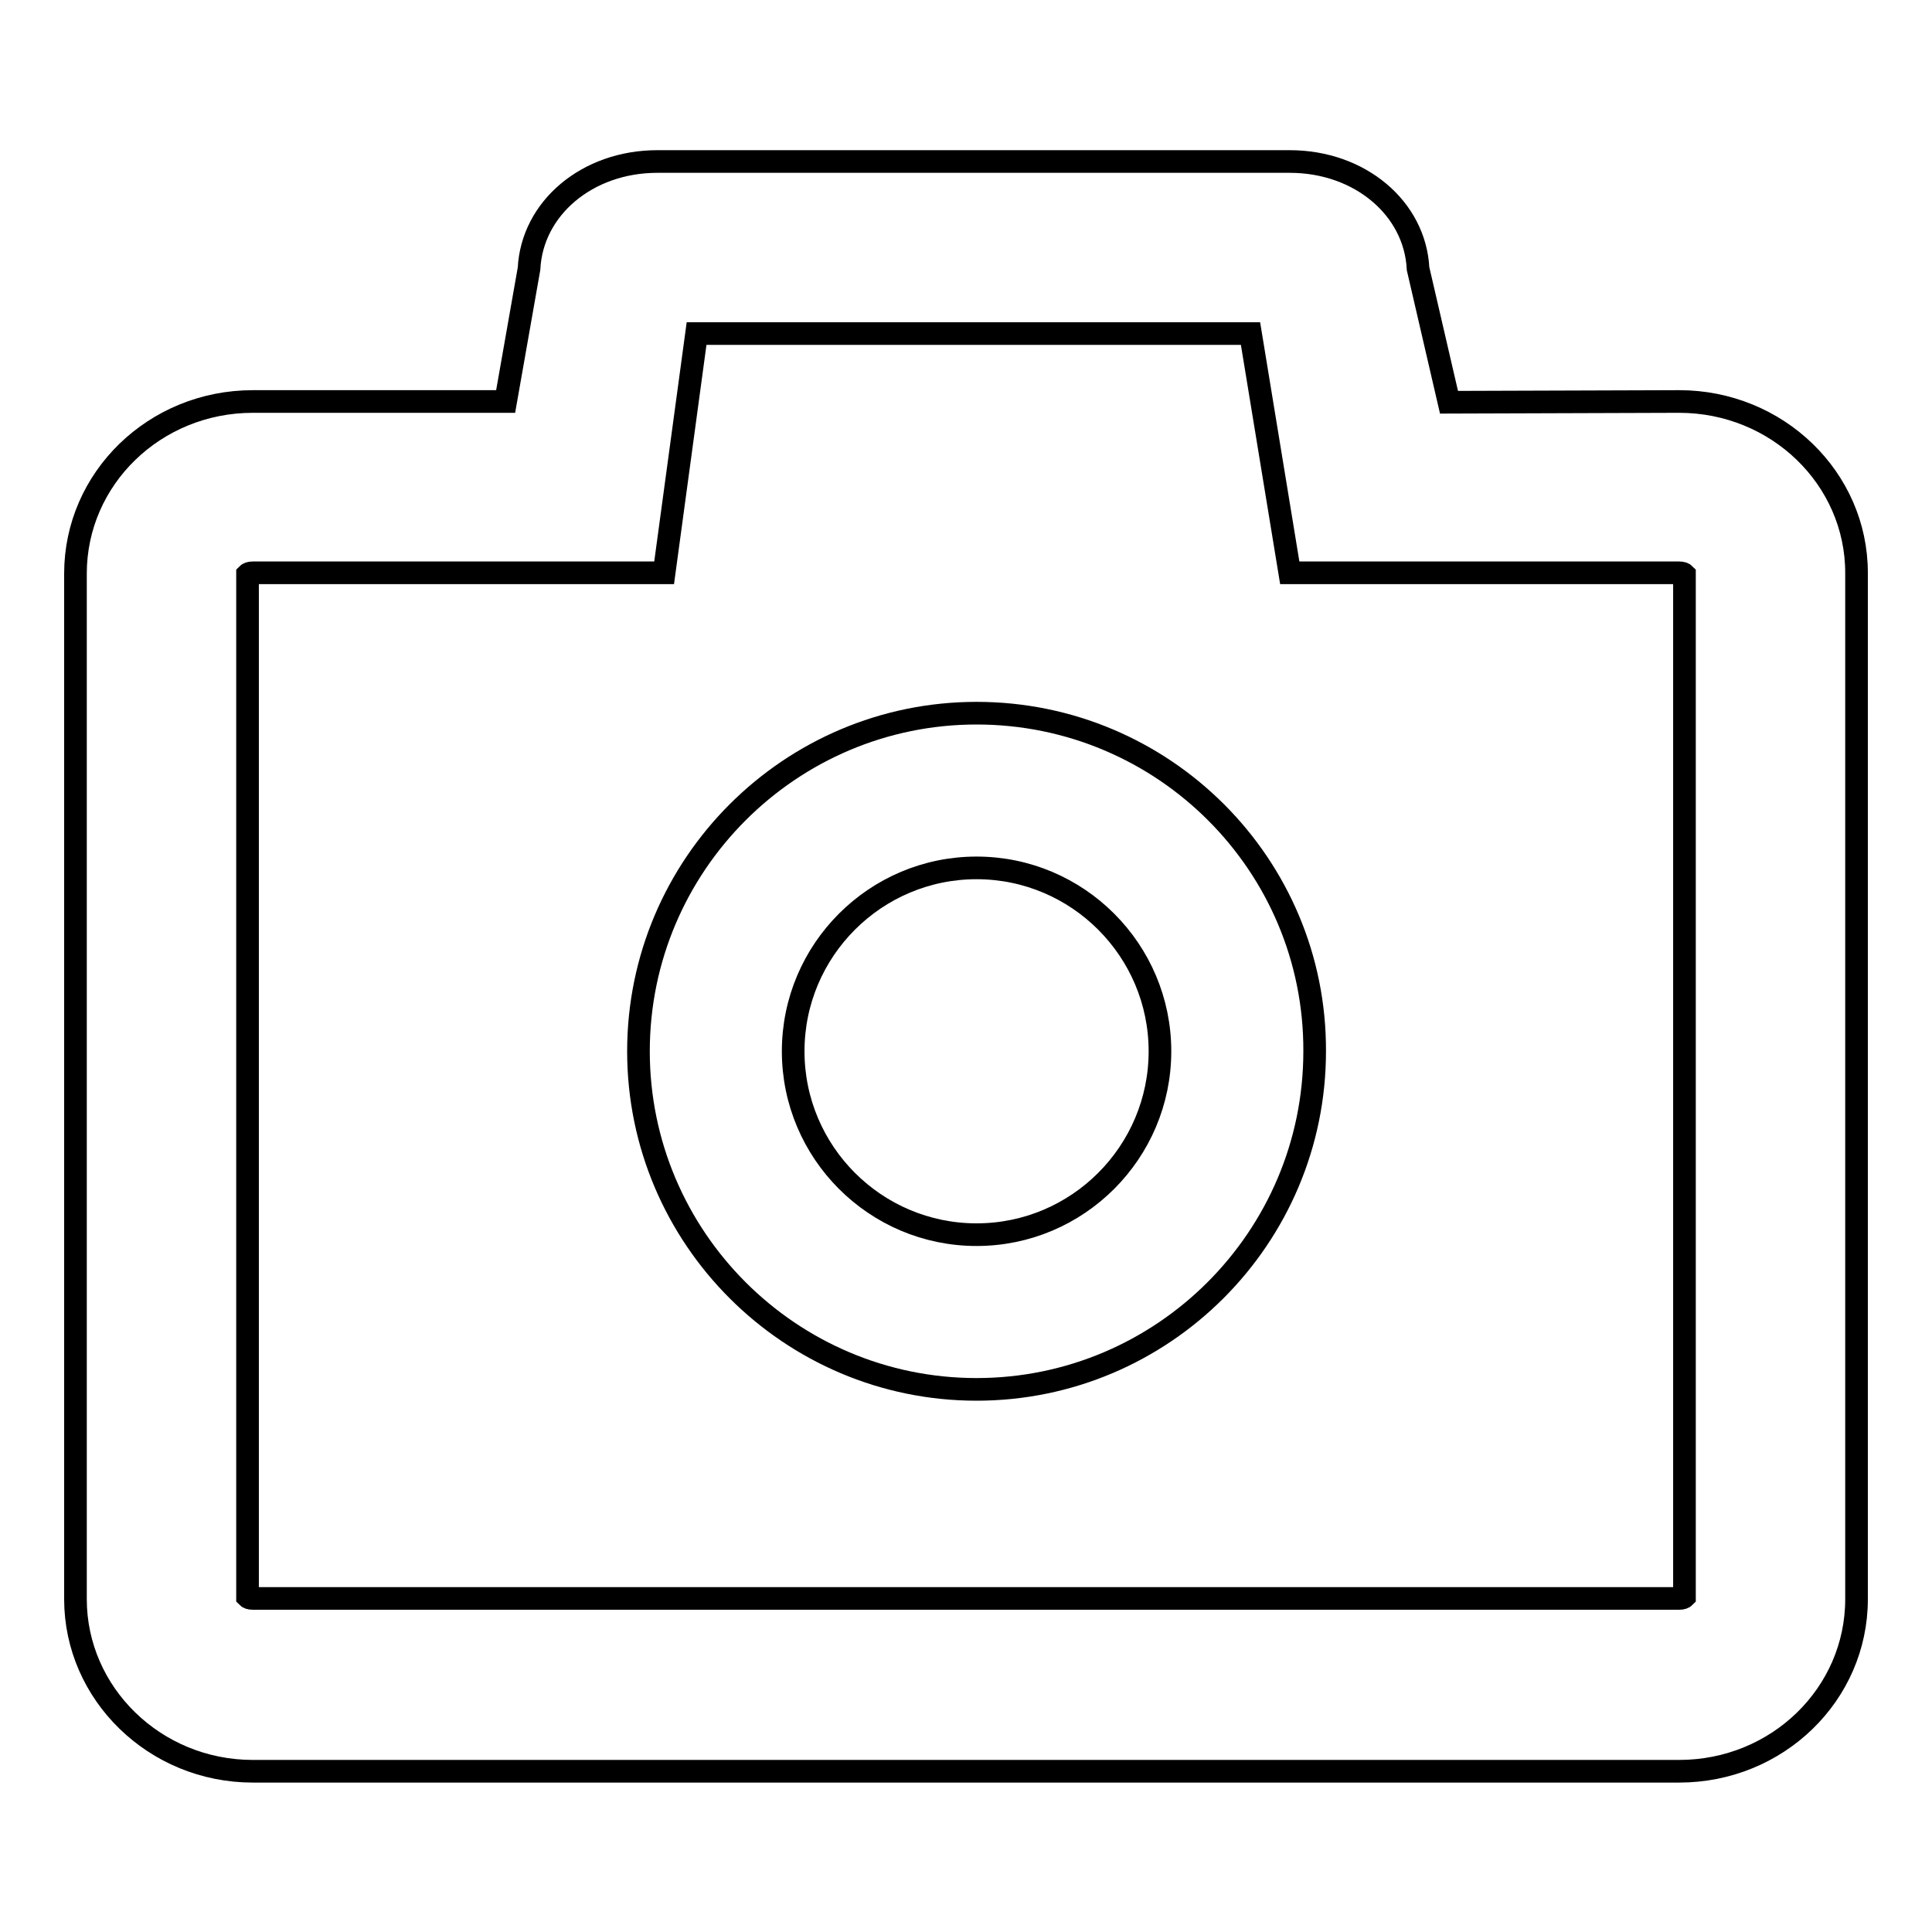
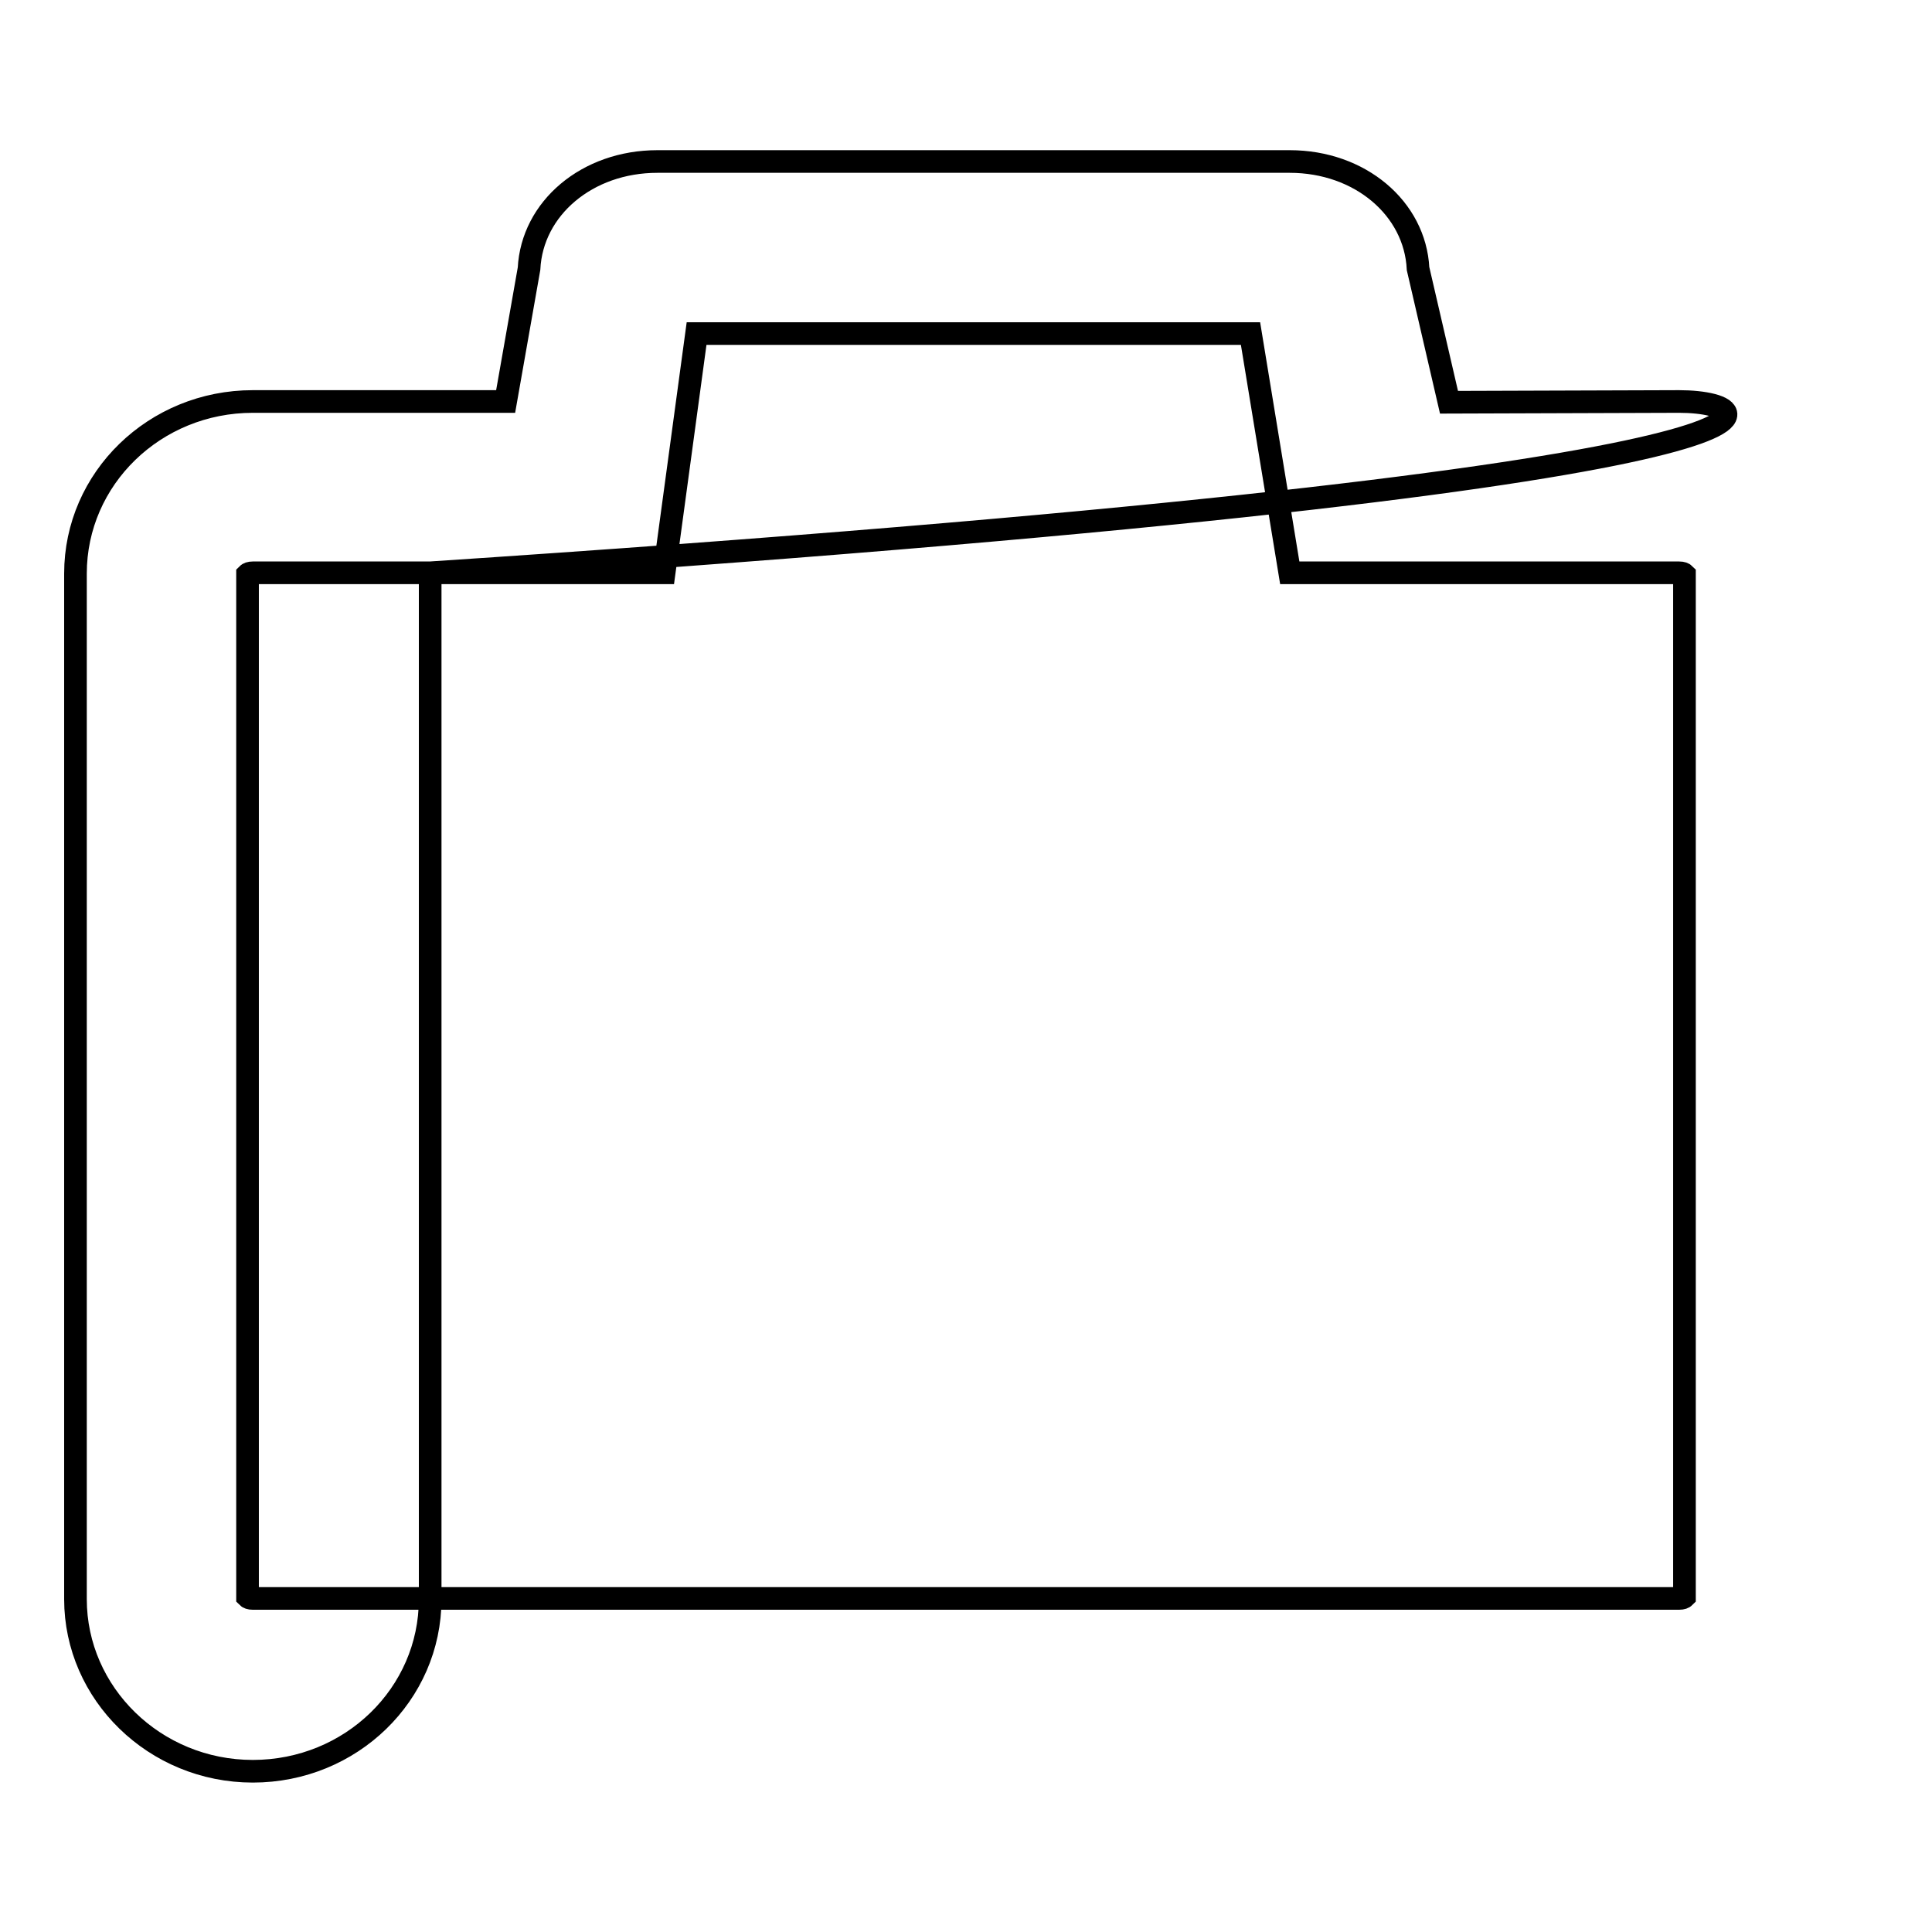
<svg xmlns="http://www.w3.org/2000/svg" version="1.1" x="0px" y="0px" viewBox="0 0 256 256" enable-background="new 0 0 256 256" xml:space="preserve">
  <g>
    <g>
-       <path stroke-width="3" fill-opacity="0" stroke="#000000" d="M222.5,53.2L192,53.3l-4.1-17.7c-0.4-8-7.7-14.2-17-14.2H87.1c-9.3,0-16.6,6.2-17,14.2L67,53.2H33.5c-13,0-23.5,10.2-23.5,22.8v135.9c0,12.5,10.5,22.8,23.5,22.8h189c13,0,23.5-10.2,23.5-22.8V75.9C246,63.4,235.5,53.2,222.5,53.2z M223.2,211.6c-0.1,0.1-0.3,0.2-0.7,0.2h-189c-0.4,0-0.6-0.1-0.7-0.2V76.1c0.1-0.1,0.3-0.2,0.7-0.2H88l4.3-31.7h73.4l5.2,31.7h51.6c0.4,0,0.6,0.1,0.7,0.2L223.2,211.6L223.2,211.6z" />
-       <path stroke-width="3" fill-opacity="0" stroke="#000000" d="M129.4,94.5c-24.7,0-44.8,20.1-44.8,44.8c0,24.7,20.1,44.8,44.8,44.8c24.7,0,44.8-20.1,44.8-44.8C174.3,114.6,154.2,94.5,129.4,94.5z M129.4,163.6c-13.4,0-24.3-10.9-24.3-24.3c0-13.4,10.9-24.3,24.3-24.3c13.4,0,24.3,10.9,24.3,24.3C153.7,152.7,142.8,163.6,129.4,163.6z" />
+       <path stroke-width="3" fill-opacity="0" stroke="#000000" d="M222.5,53.2L192,53.3l-4.1-17.7c-0.4-8-7.7-14.2-17-14.2H87.1c-9.3,0-16.6,6.2-17,14.2L67,53.2H33.5c-13,0-23.5,10.2-23.5,22.8v135.9c0,12.5,10.5,22.8,23.5,22.8c13,0,23.5-10.2,23.5-22.8V75.9C246,63.4,235.5,53.2,222.5,53.2z M223.2,211.6c-0.1,0.1-0.3,0.2-0.7,0.2h-189c-0.4,0-0.6-0.1-0.7-0.2V76.1c0.1-0.1,0.3-0.2,0.7-0.2H88l4.3-31.7h73.4l5.2,31.7h51.6c0.4,0,0.6,0.1,0.7,0.2L223.2,211.6L223.2,211.6z" />
    </g>
  </g>
</svg>